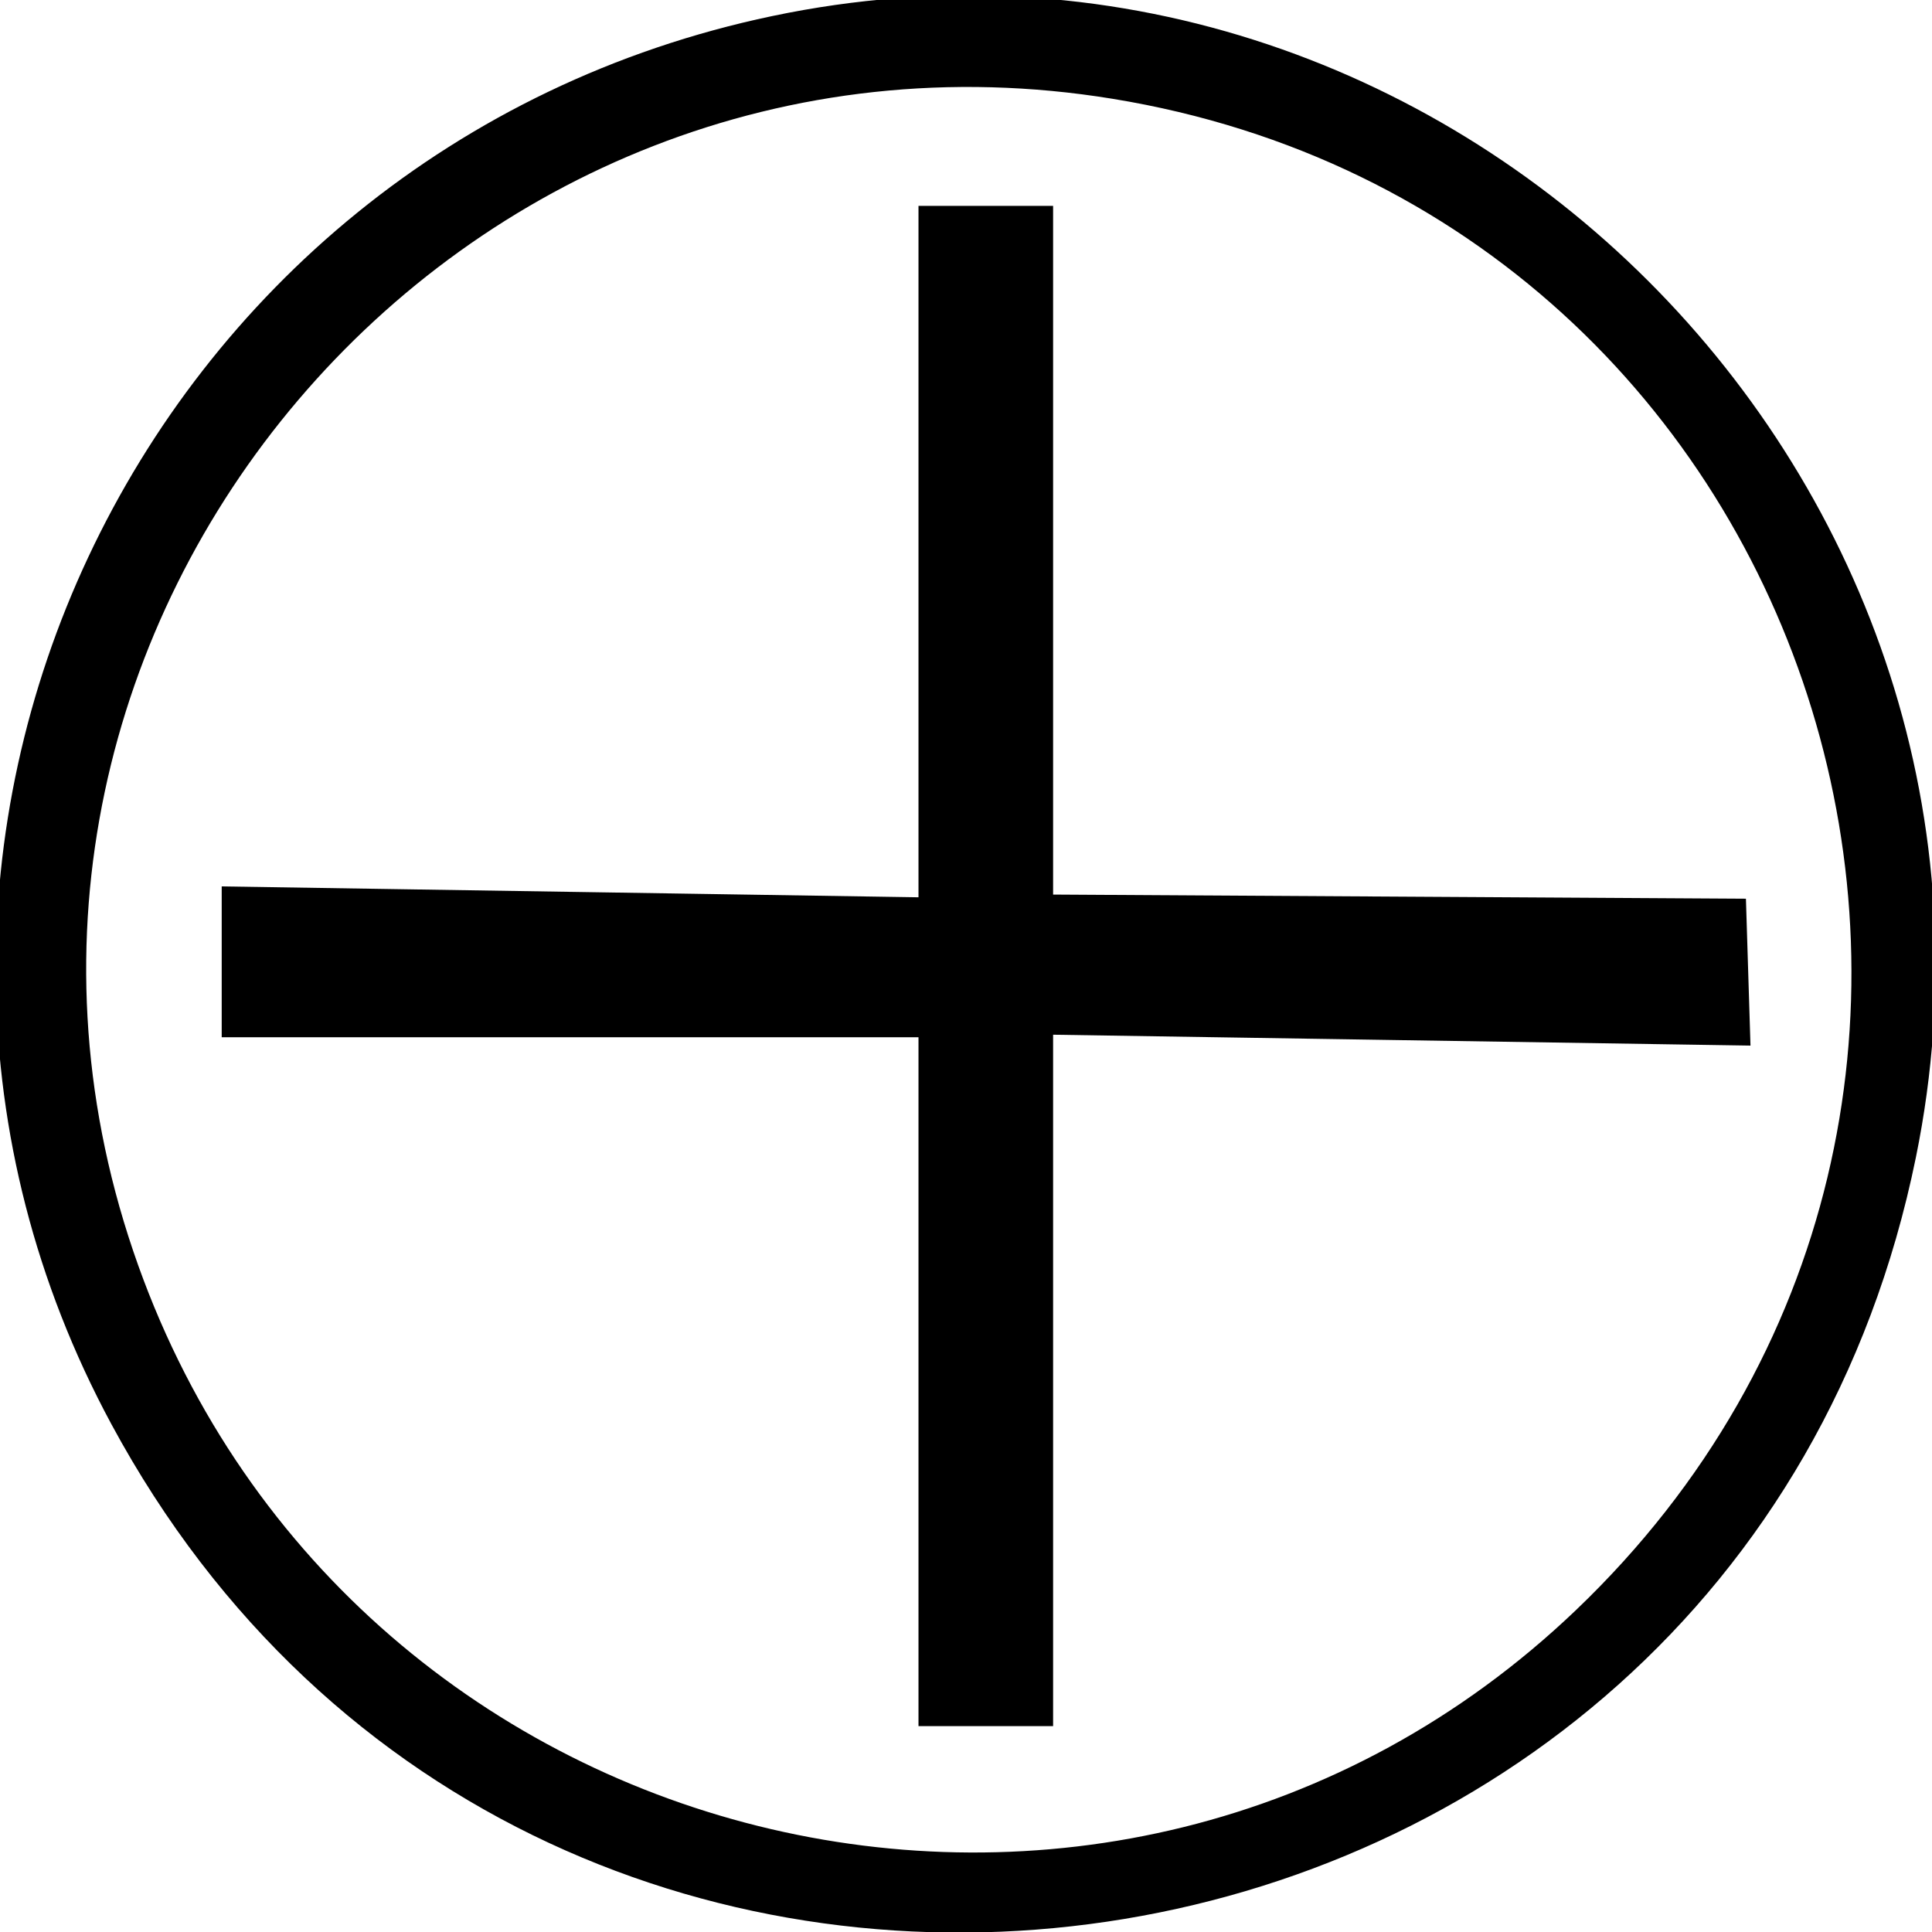
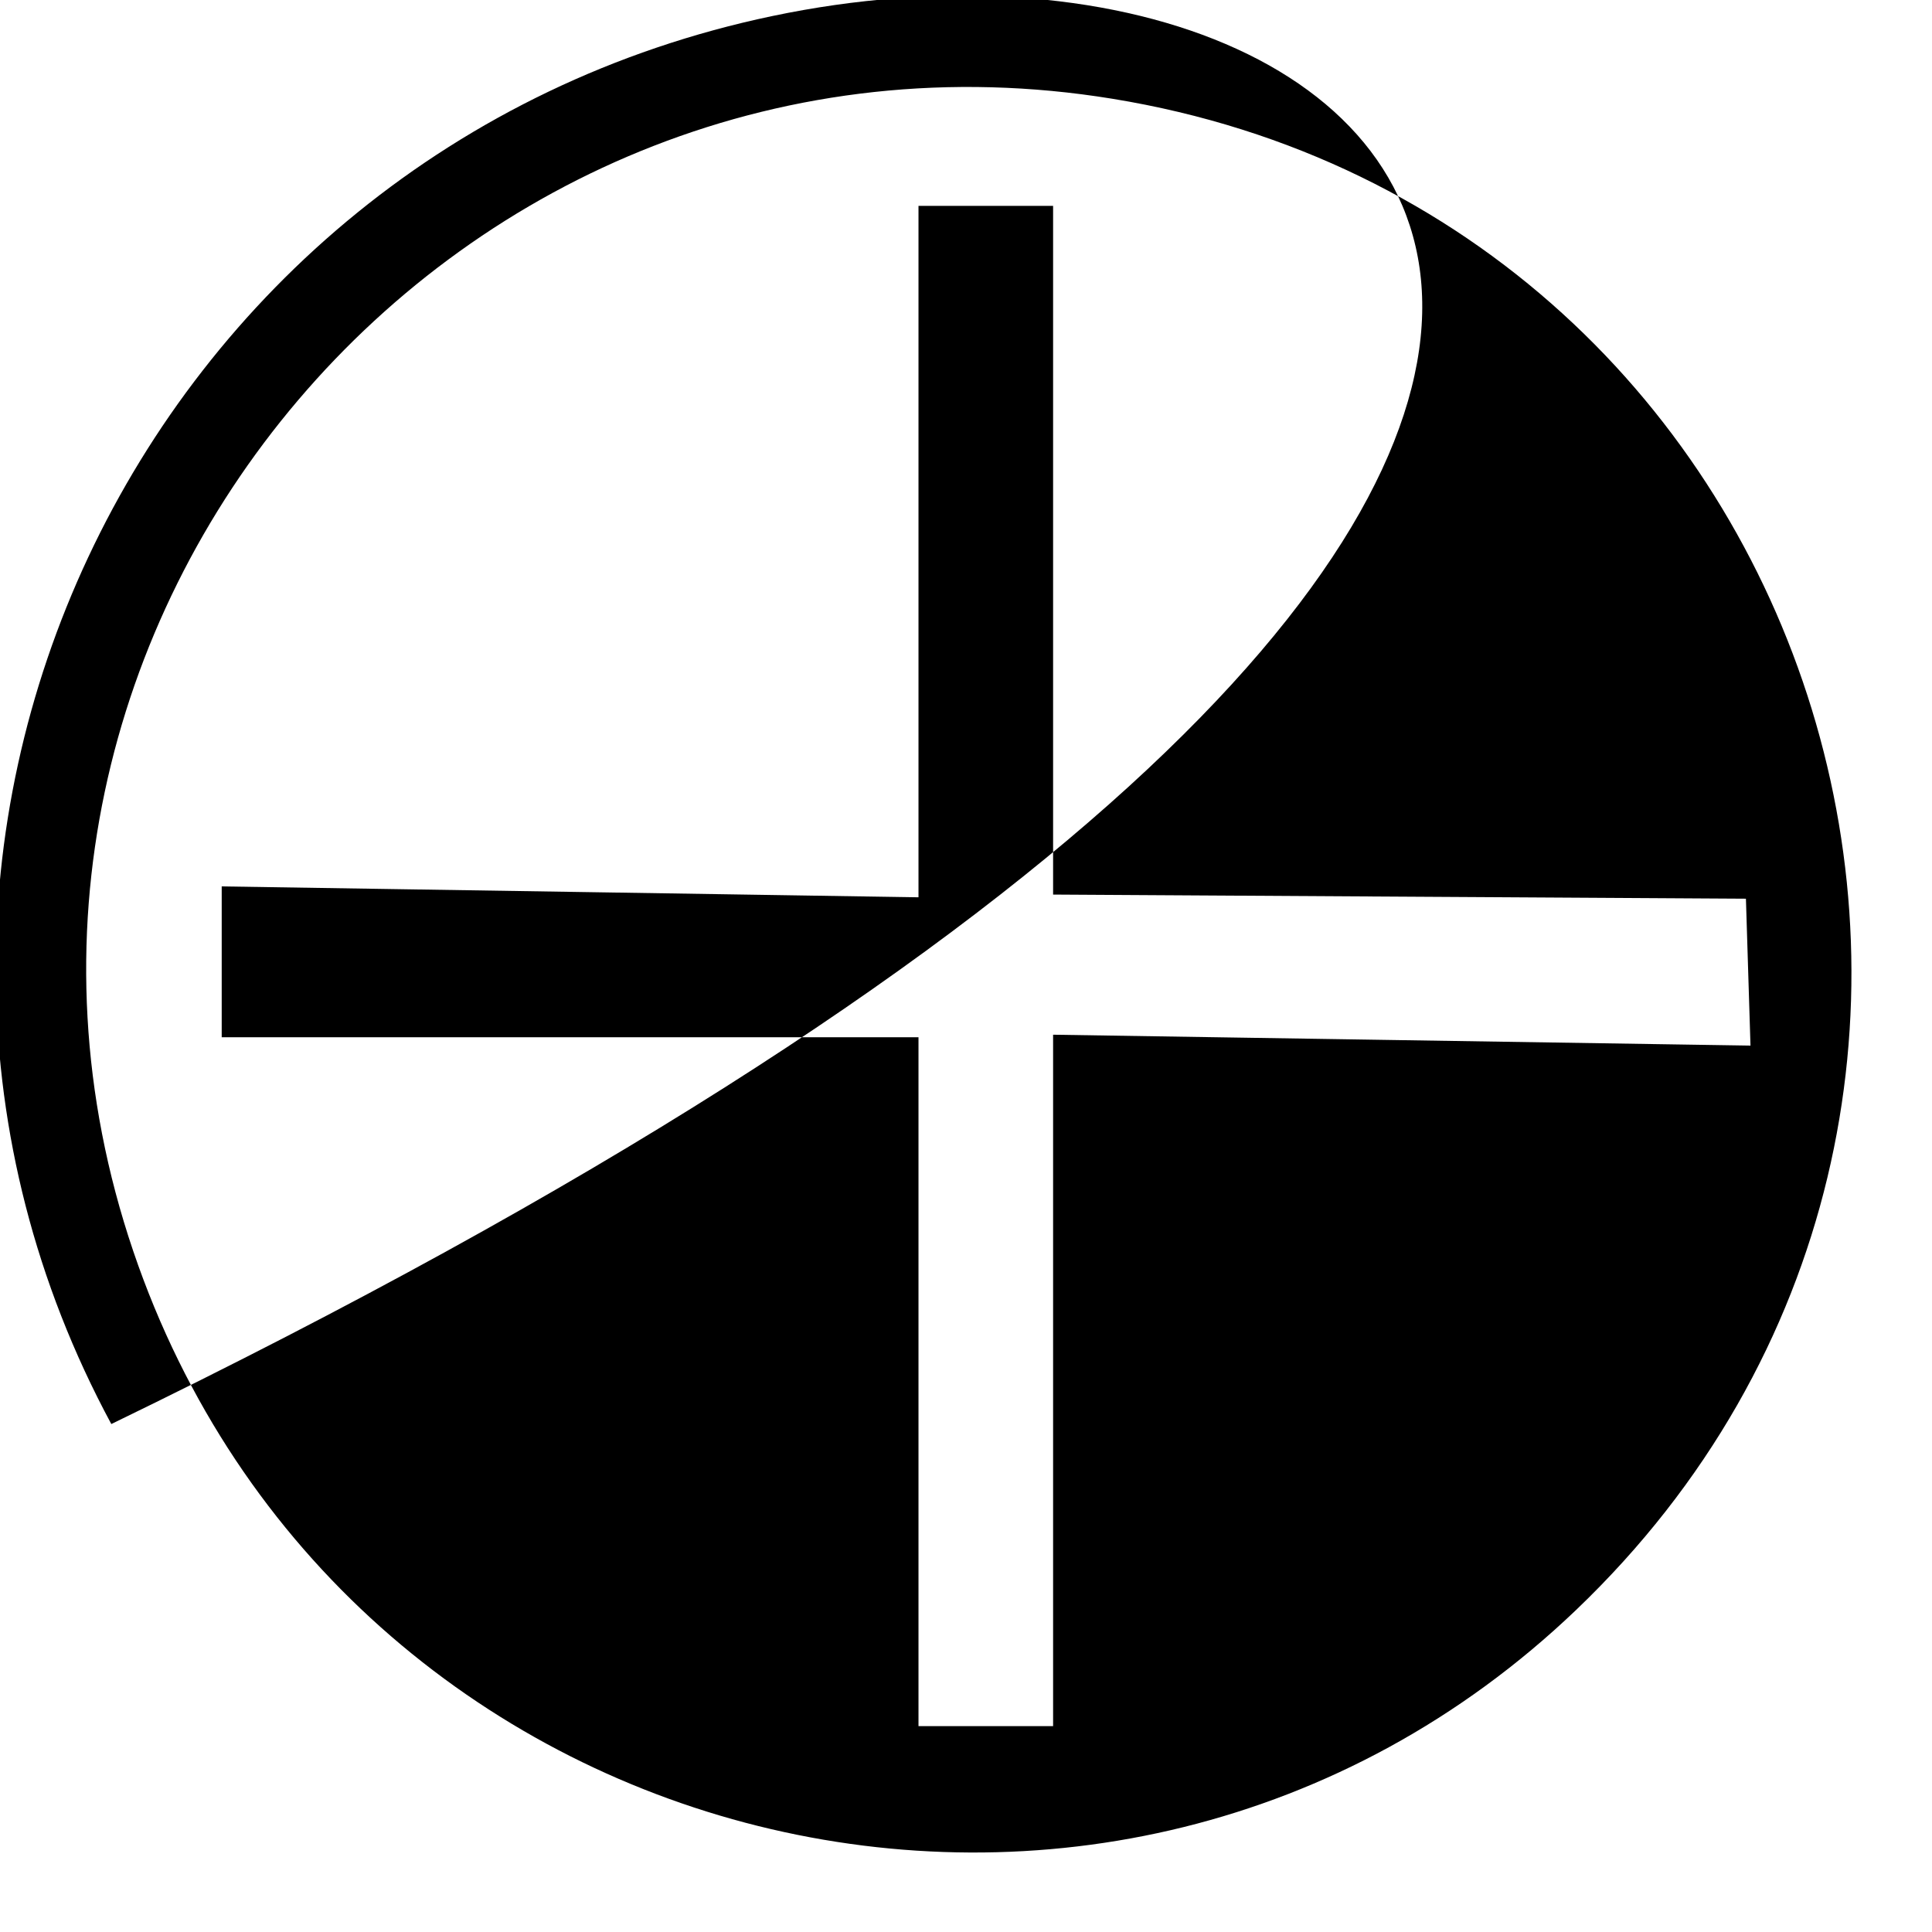
<svg xmlns="http://www.w3.org/2000/svg" id="svg" version="1.1" width="400" height="400" viewBox="0, 0, 400,400">
  <g id="svgg">
-     <path id="path0" d="M159.836 3.333 C 28.185 31.011,-40.401 177.169,23.046 294.832 C 111.949 459.704,359.268 423.132,396.673 239.582 C 425.152 99.830,299.070 -25.940,159.836 3.333 M230.328 20.451 C 379.121 44.704,435.614 228.901,326.292 333.347 C 230.139 425.210,70.477 385.480,27.582 259.016 C -16.377 129.415,94.977 -1.612,230.328 20.451 M190.164 114.199 L 190.164 185.775 118.033 184.648 L 45.902 183.522 45.902 199.138 L 45.902 214.754 118.033 214.754 L 190.164 214.754 190.164 286.066 L 190.164 357.377 204.098 357.377 L 218.033 357.377 218.033 285.801 L 218.033 214.225 290.226 215.353 L 362.419 216.480 361.947 201.273 L 361.475 186.066 289.754 185.639 L 218.033 185.211 218.033 113.917 L 218.033 42.623 204.098 42.623 L 190.164 42.623 190.164 114.199 " stroke="none" fill="#000000" fill-rule="evenodd" />
+     <path id="path0" d="M159.836 3.333 C 28.185 31.011,-40.401 177.169,23.046 294.832 C 425.152 99.830,299.070 -25.940,159.836 3.333 M230.328 20.451 C 379.121 44.704,435.614 228.901,326.292 333.347 C 230.139 425.210,70.477 385.480,27.582 259.016 C -16.377 129.415,94.977 -1.612,230.328 20.451 M190.164 114.199 L 190.164 185.775 118.033 184.648 L 45.902 183.522 45.902 199.138 L 45.902 214.754 118.033 214.754 L 190.164 214.754 190.164 286.066 L 190.164 357.377 204.098 357.377 L 218.033 357.377 218.033 285.801 L 218.033 214.225 290.226 215.353 L 362.419 216.480 361.947 201.273 L 361.475 186.066 289.754 185.639 L 218.033 185.211 218.033 113.917 L 218.033 42.623 204.098 42.623 L 190.164 42.623 190.164 114.199 " stroke="none" fill="#000000" fill-rule="evenodd" />
  </g>
</svg>